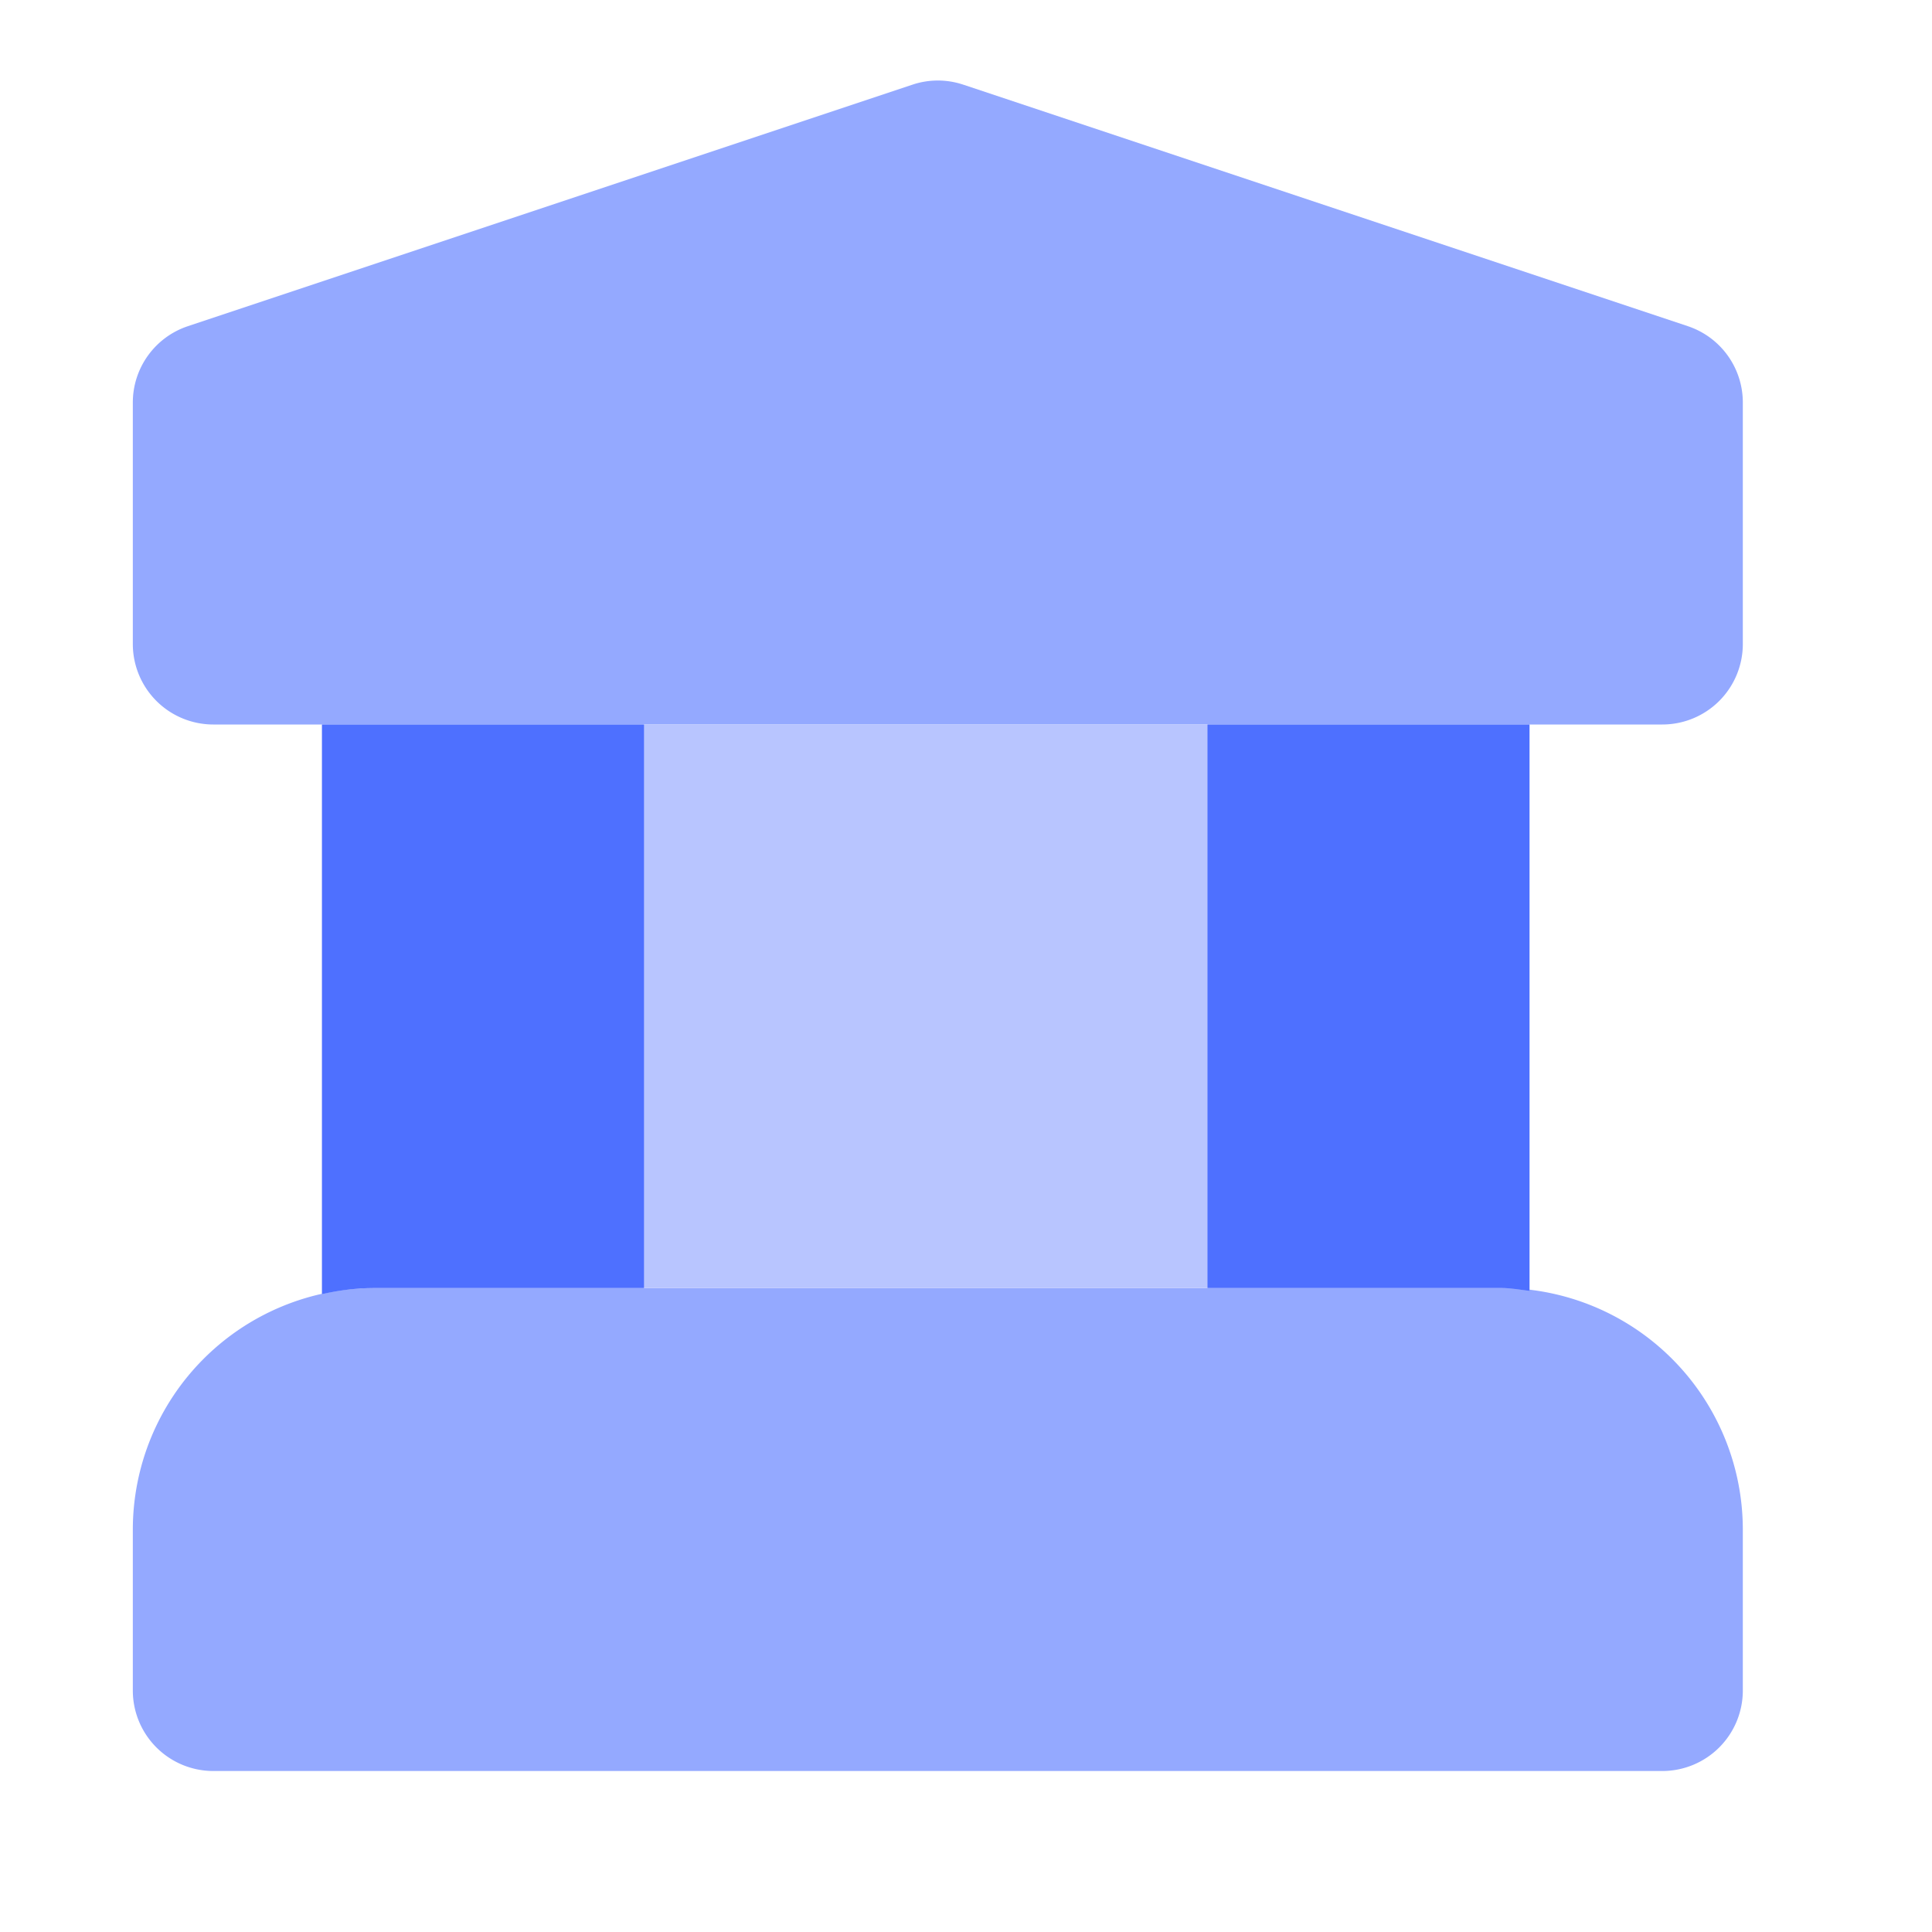
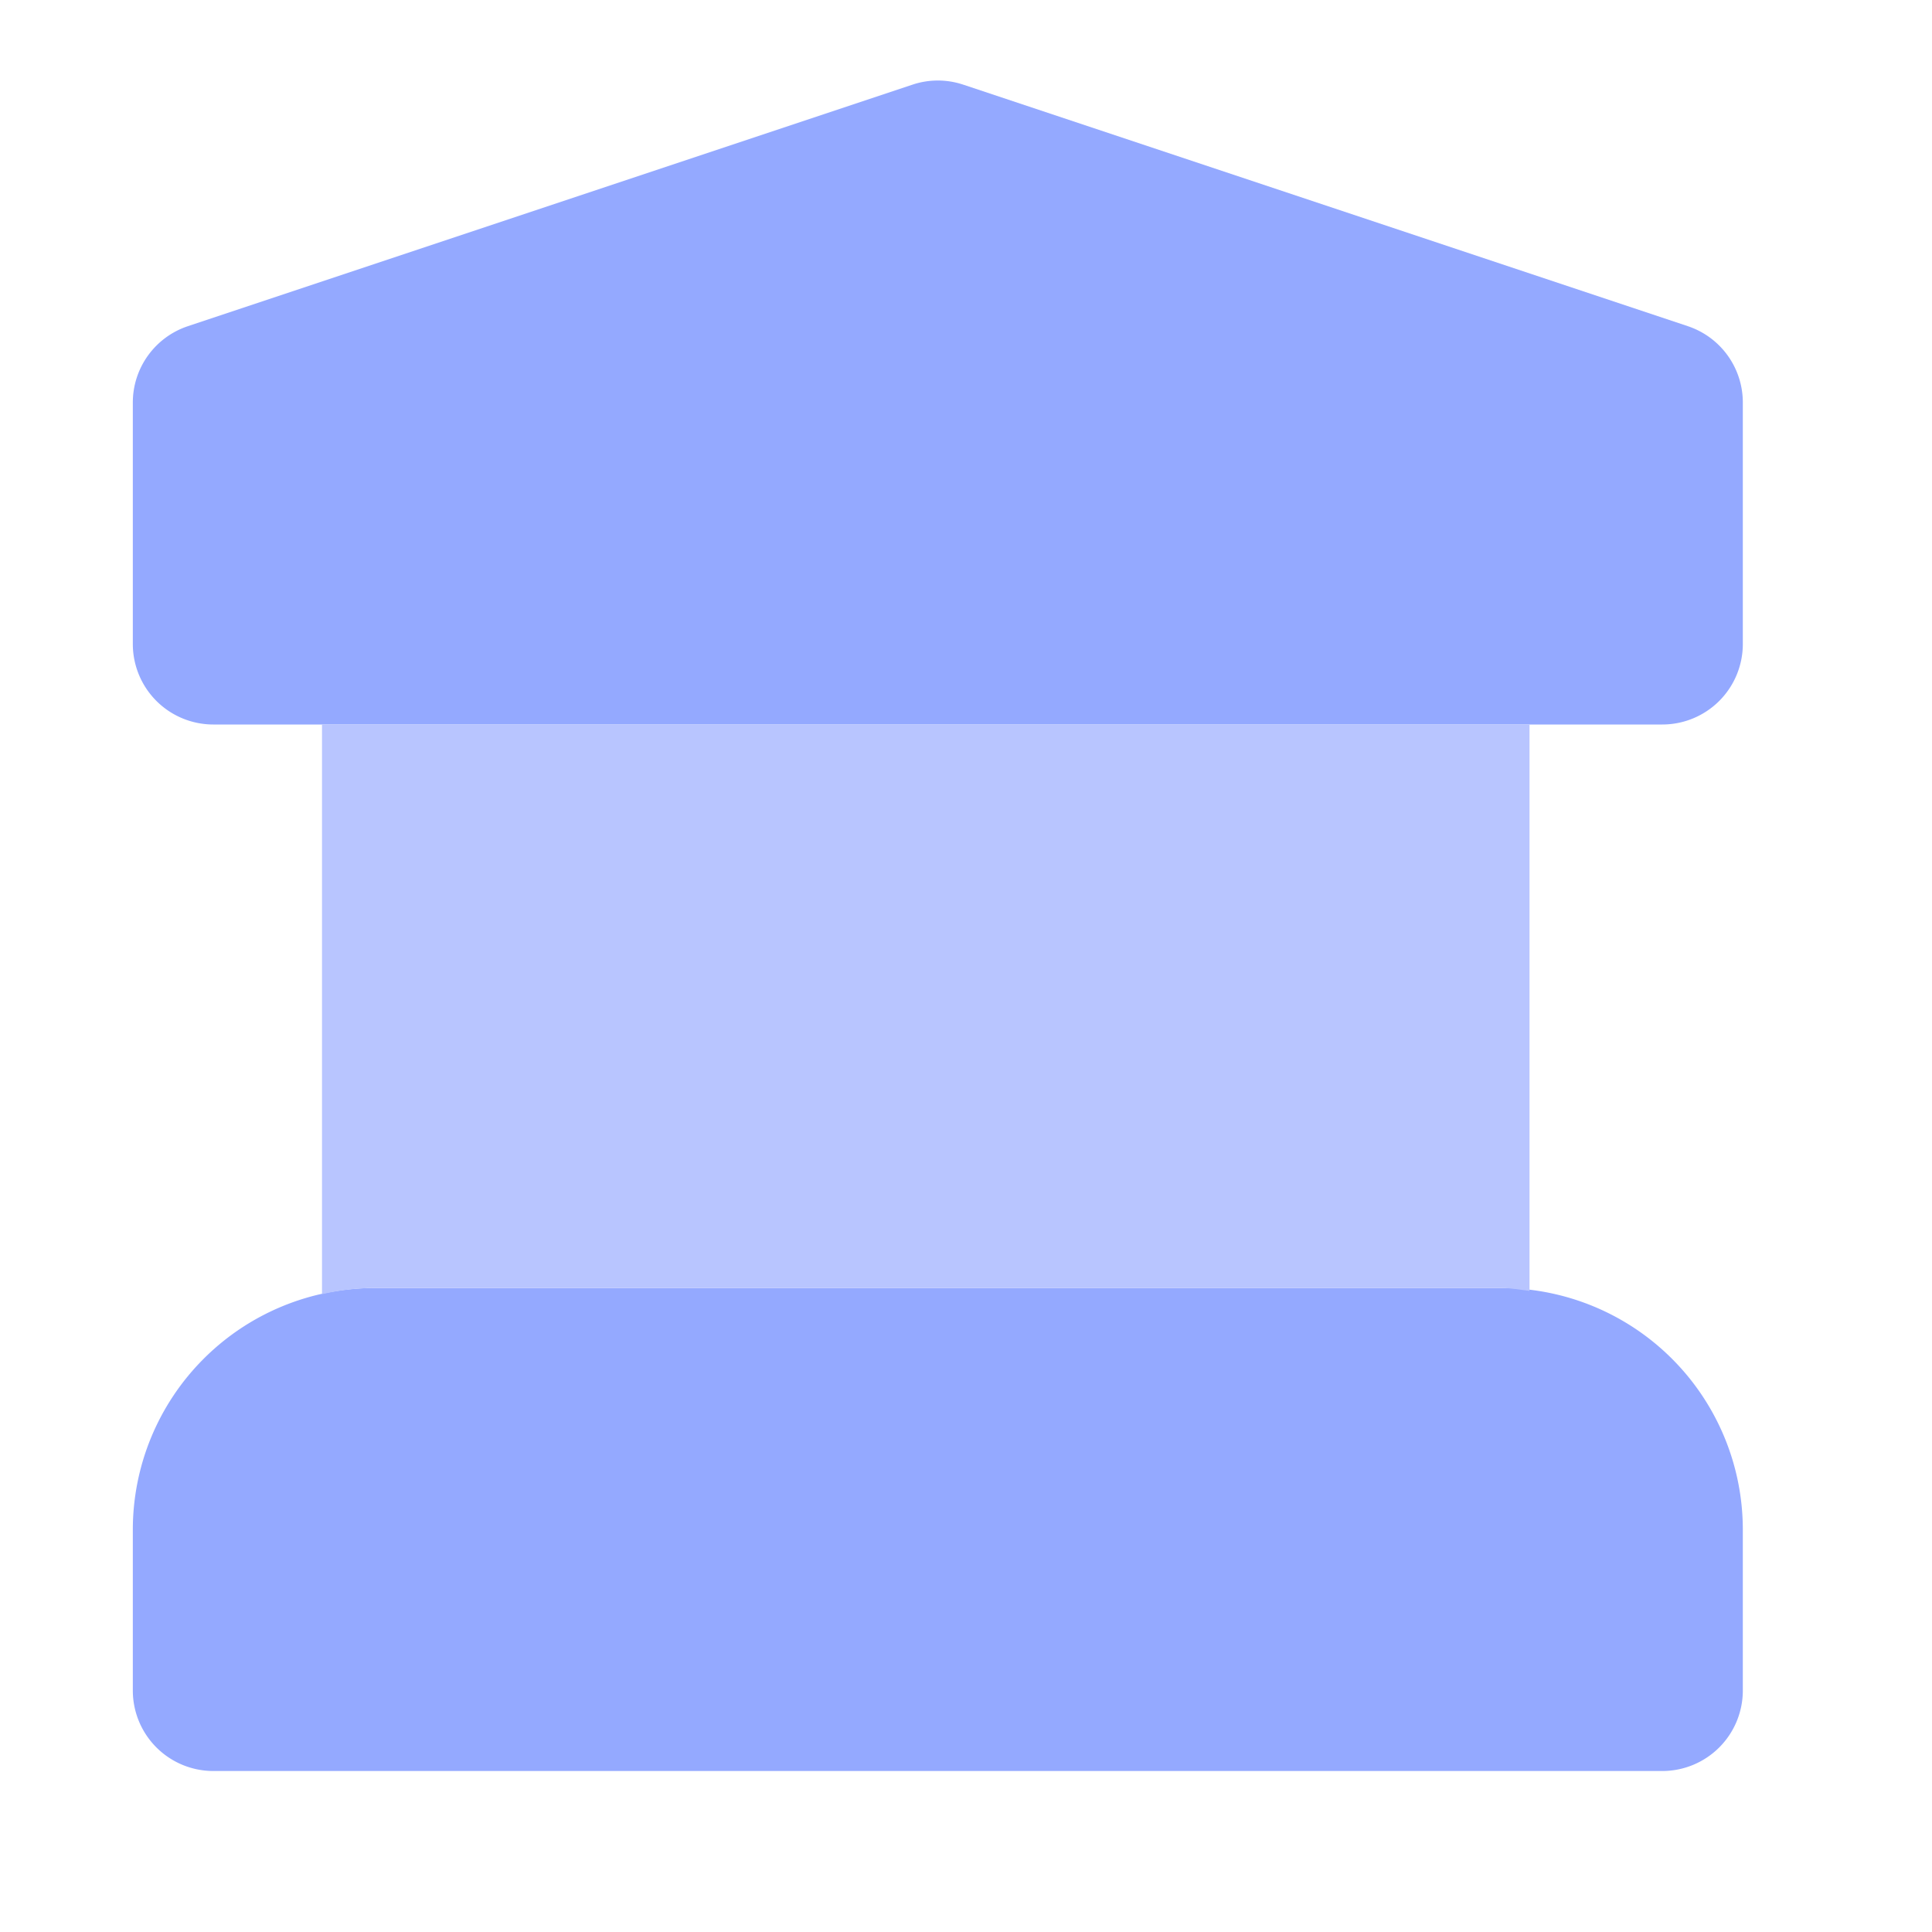
<svg xmlns="http://www.w3.org/2000/svg" enable-background="new 0 0 24 24" viewBox="0 0 24 24" id="university">
  <path fill="#94a9ff" d="M20.65 9h-18a1 1 0 0 1-1-1V5c0-.43.276-.812.684-.948l9-3c.205-.069.427-.069.633 0l9 3A.999.999 0 0 1 21.65 5v3a1 1 0 0 1-1 1zm0 13h-18a1 1 0 0 1-1-1v-2a3.003 3.003 0 0 1 3-3h14a3.003 3.003 0 0 1 3 3v2a1 1 0 0 1-1 1z" />
  <path fill="#b8c5ff" d="M4 9v7.076c.21-.047.426-.076.65-.076h14c.12 0 .234.022.35.036V9H4z" />
-   <path fill="#4e70ff" d="M8 16V9H4v7.076c.21-.047.426-.076.65-.076H8zM15 9v7h3.65c.12 0 .234.022.35.036V9h-4z" />
</svg>